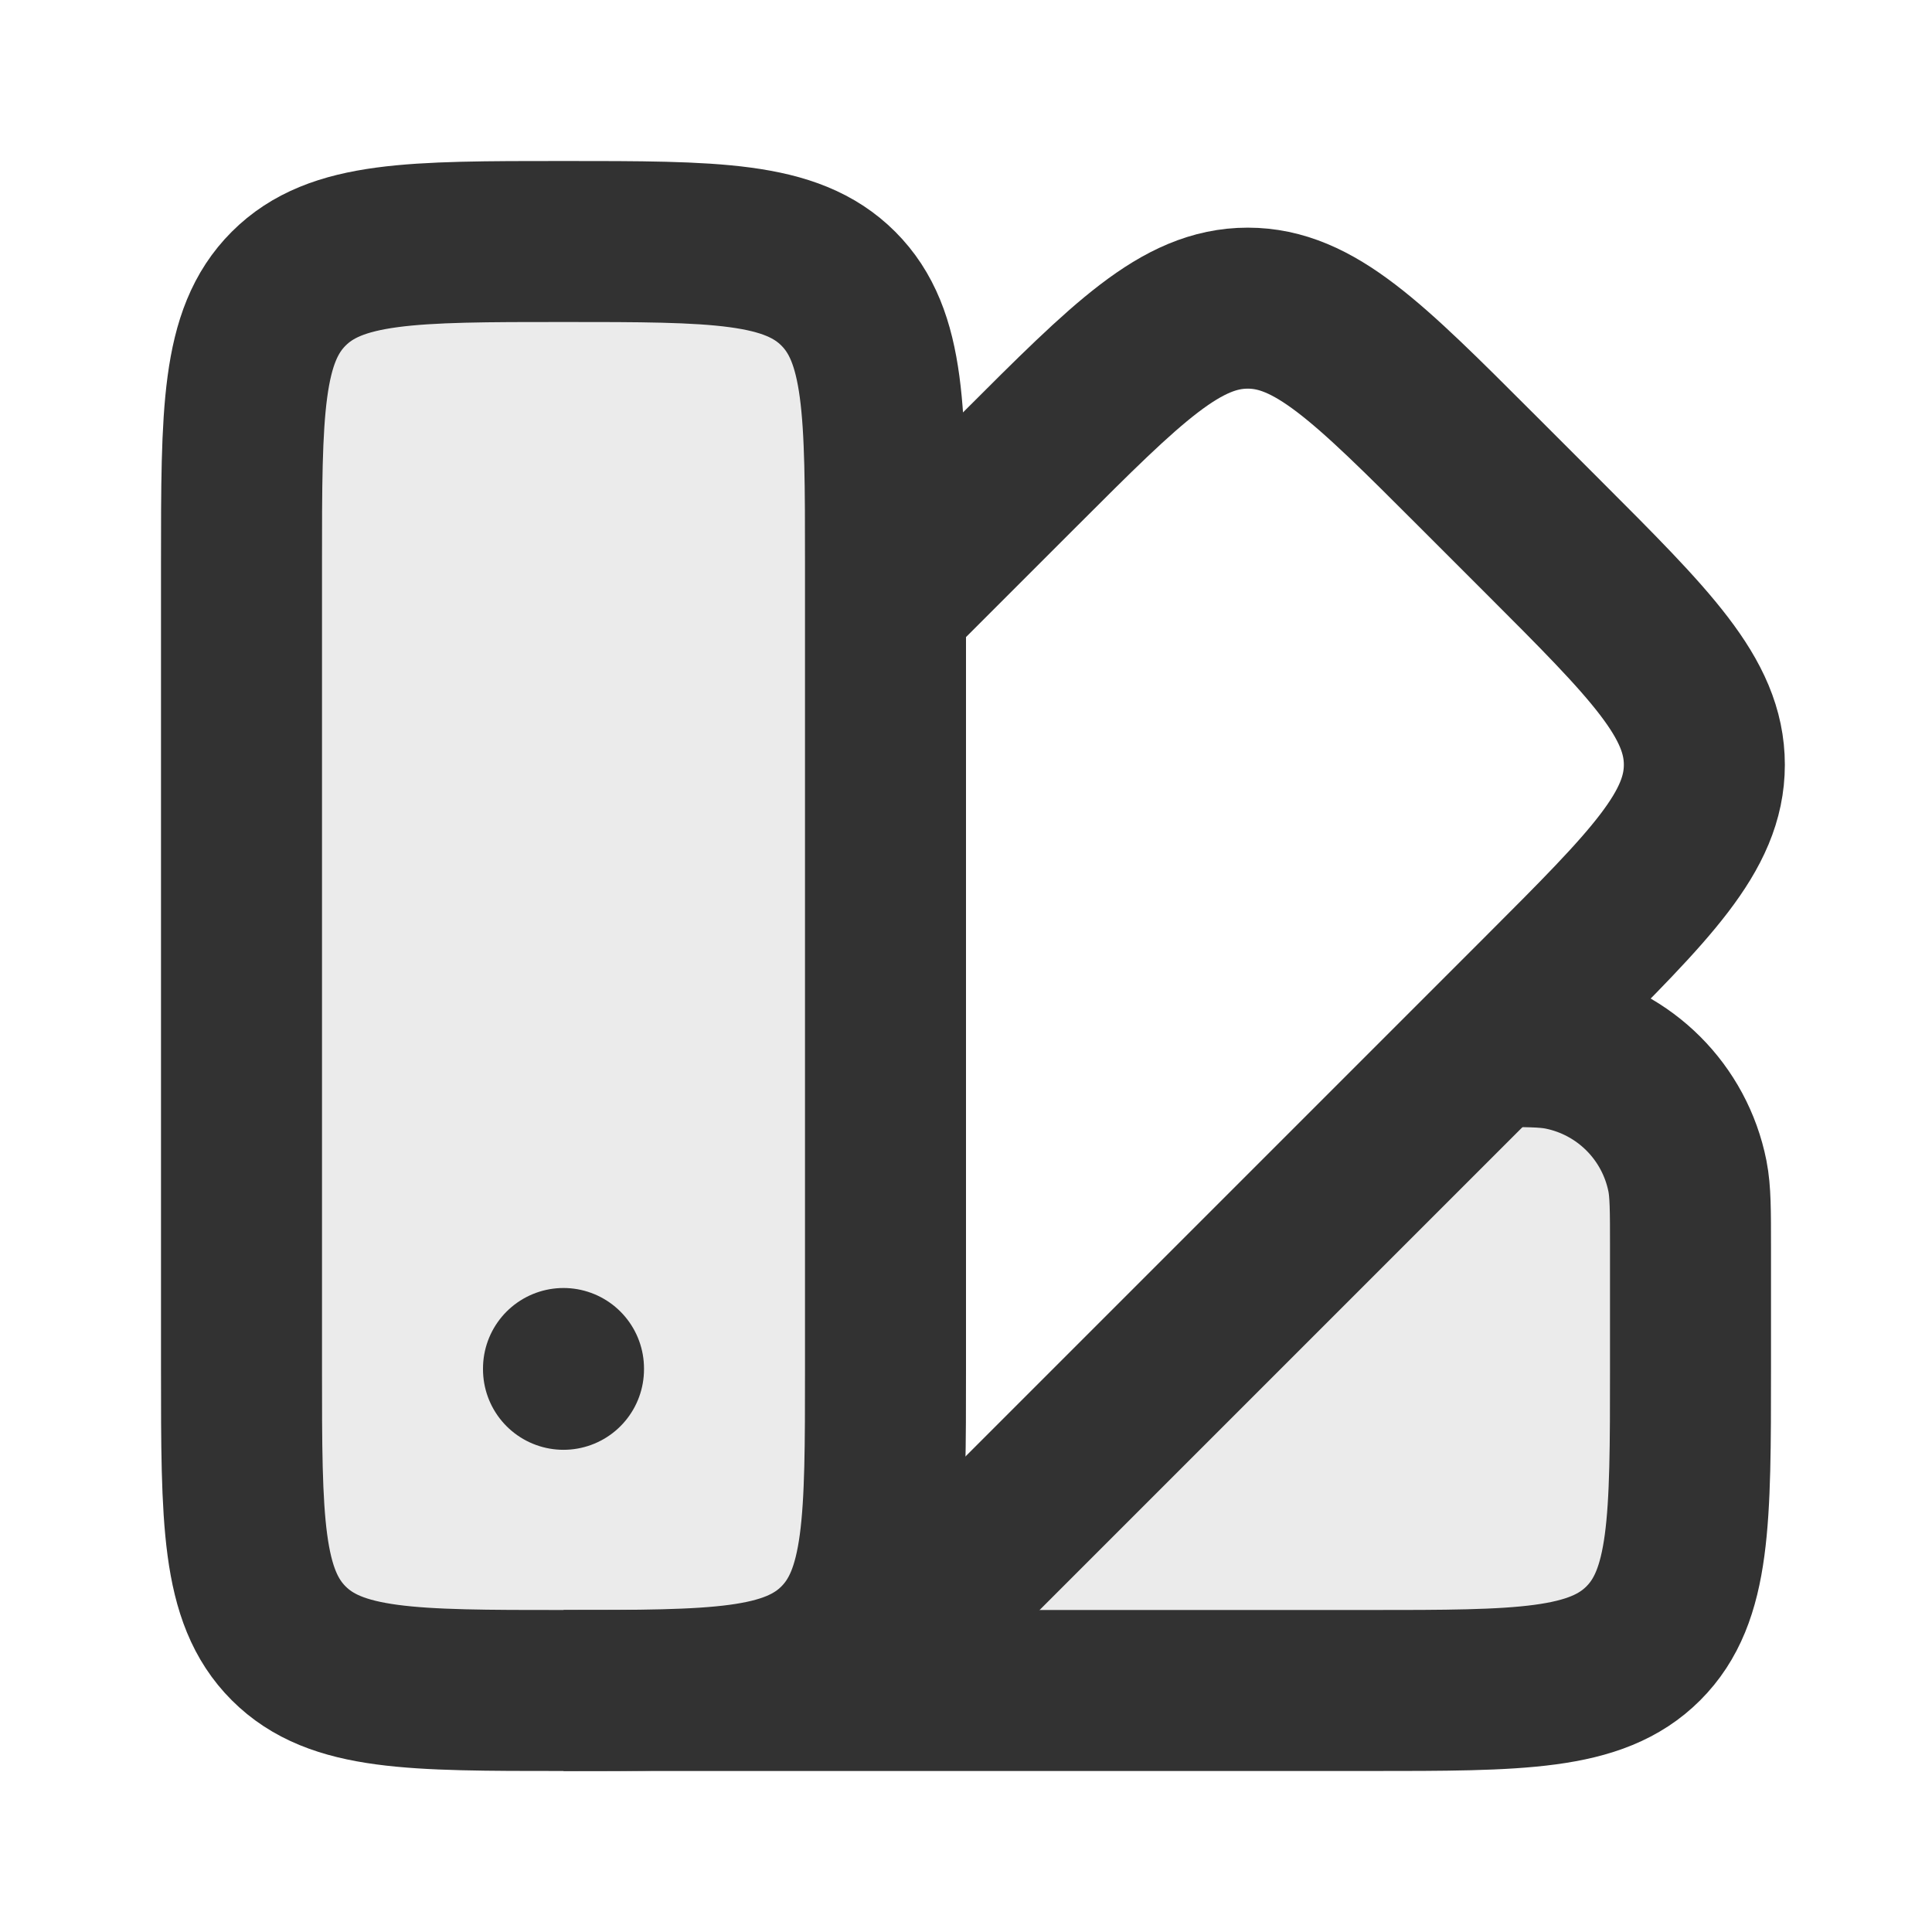
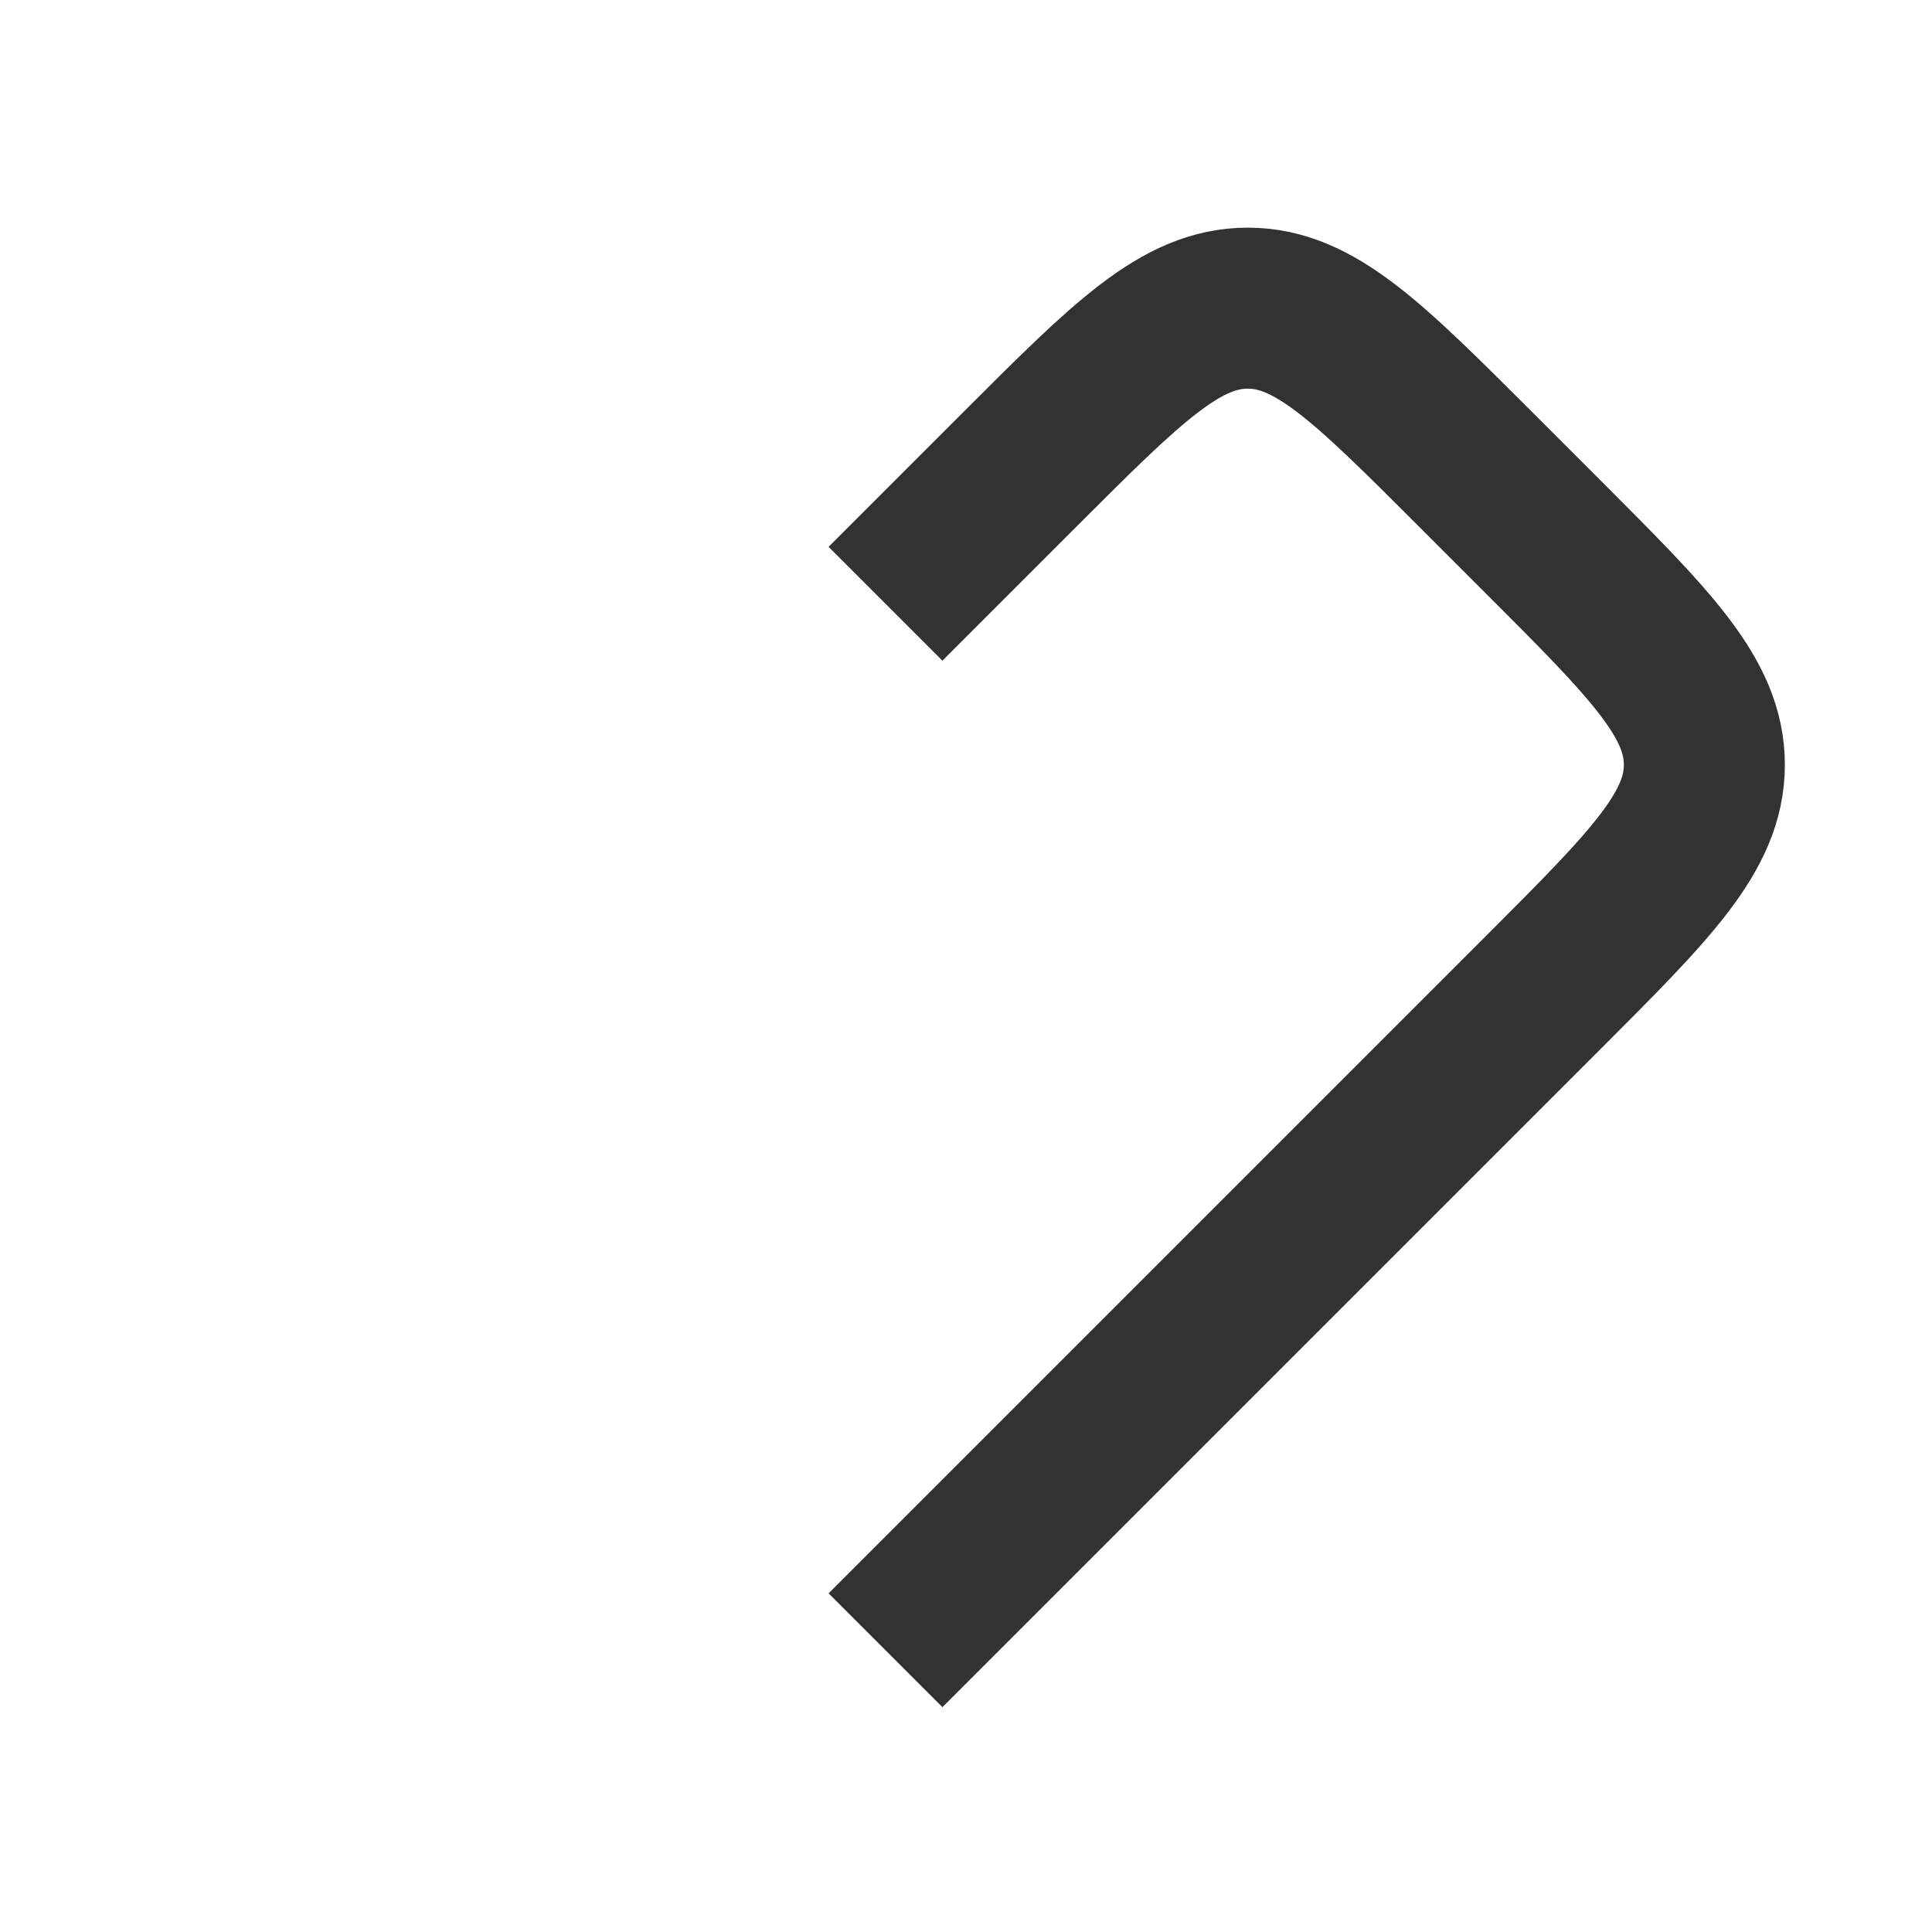
<svg xmlns="http://www.w3.org/2000/svg" width="800px" height="800px" viewBox="0 0 24 24" fill="none">
-   <path opacity="0.1" d="M3 7C3 5.114 3 4.172 3.586 3.586C4.172 3 5.114 3 7 3V3V3C8.886 3 9.828 3 10.414 3.586C11 4.172 11 5.114 11 7V12V17C11 18.886 11 19.828 10.414 20.414C9.828 21 8.886 21 7 21V21V21C5.114 21 4.172 21 3.586 20.414C3 19.828 3 18.886 3 17V12V7Z" fill="#323232" />
-   <path opacity="0.1" d="M18.767 13.032L10.799 21L17 21C18.885 21 19.828 21 20.414 20.414C21 19.828 21 18.886 21 17C21 15.114 21 14.172 20.414 13.586C20.05 13.222 19.548 13.084 18.767 13.032Z" fill="#323232" />
-   <path d="M3 7C3 5.114 3 4.172 3.586 3.586C4.172 3 5.114 3 7 3V3V3C8.886 3 9.828 3 10.414 3.586C11 4.172 11 5.114 11 7V12V17C11 18.886 11 19.828 10.414 20.414C9.828 21 8.886 21 7 21V21V21C5.114 21 4.172 21 3.586 20.414C3 19.828 3 18.886 3 17V12V7Z" stroke="#323232" stroke-width="2" stroke-linejoin="round" />
  <path d="M11 7.5L12.672 5.828C14.005 4.495 14.672 3.828 15.5 3.828C16.328 3.828 16.995 4.495 18.328 5.828L19.172 6.672C20.505 8.005 21.172 8.672 21.172 9.5C21.172 10.328 20.505 10.995 19.172 12.328L11 20.5" stroke="#323232" stroke-width="2" stroke-linejoin="round" />
-   <path d="M7 21L17 21C18.886 21 19.828 21 20.414 20.414C21 19.828 21 18.886 21 17L21 15.5C21 15.035 21 14.803 20.962 14.61C20.804 13.816 20.184 13.196 19.39 13.038C19.197 13 18.965 13 18.5 13V13" stroke="#323232" stroke-width="2" stroke-linejoin="round" />
-   <path d="M7 17.01L7 17" stroke="#323232" stroke-width="2" stroke-linecap="round" stroke-linejoin="round" />
</svg>